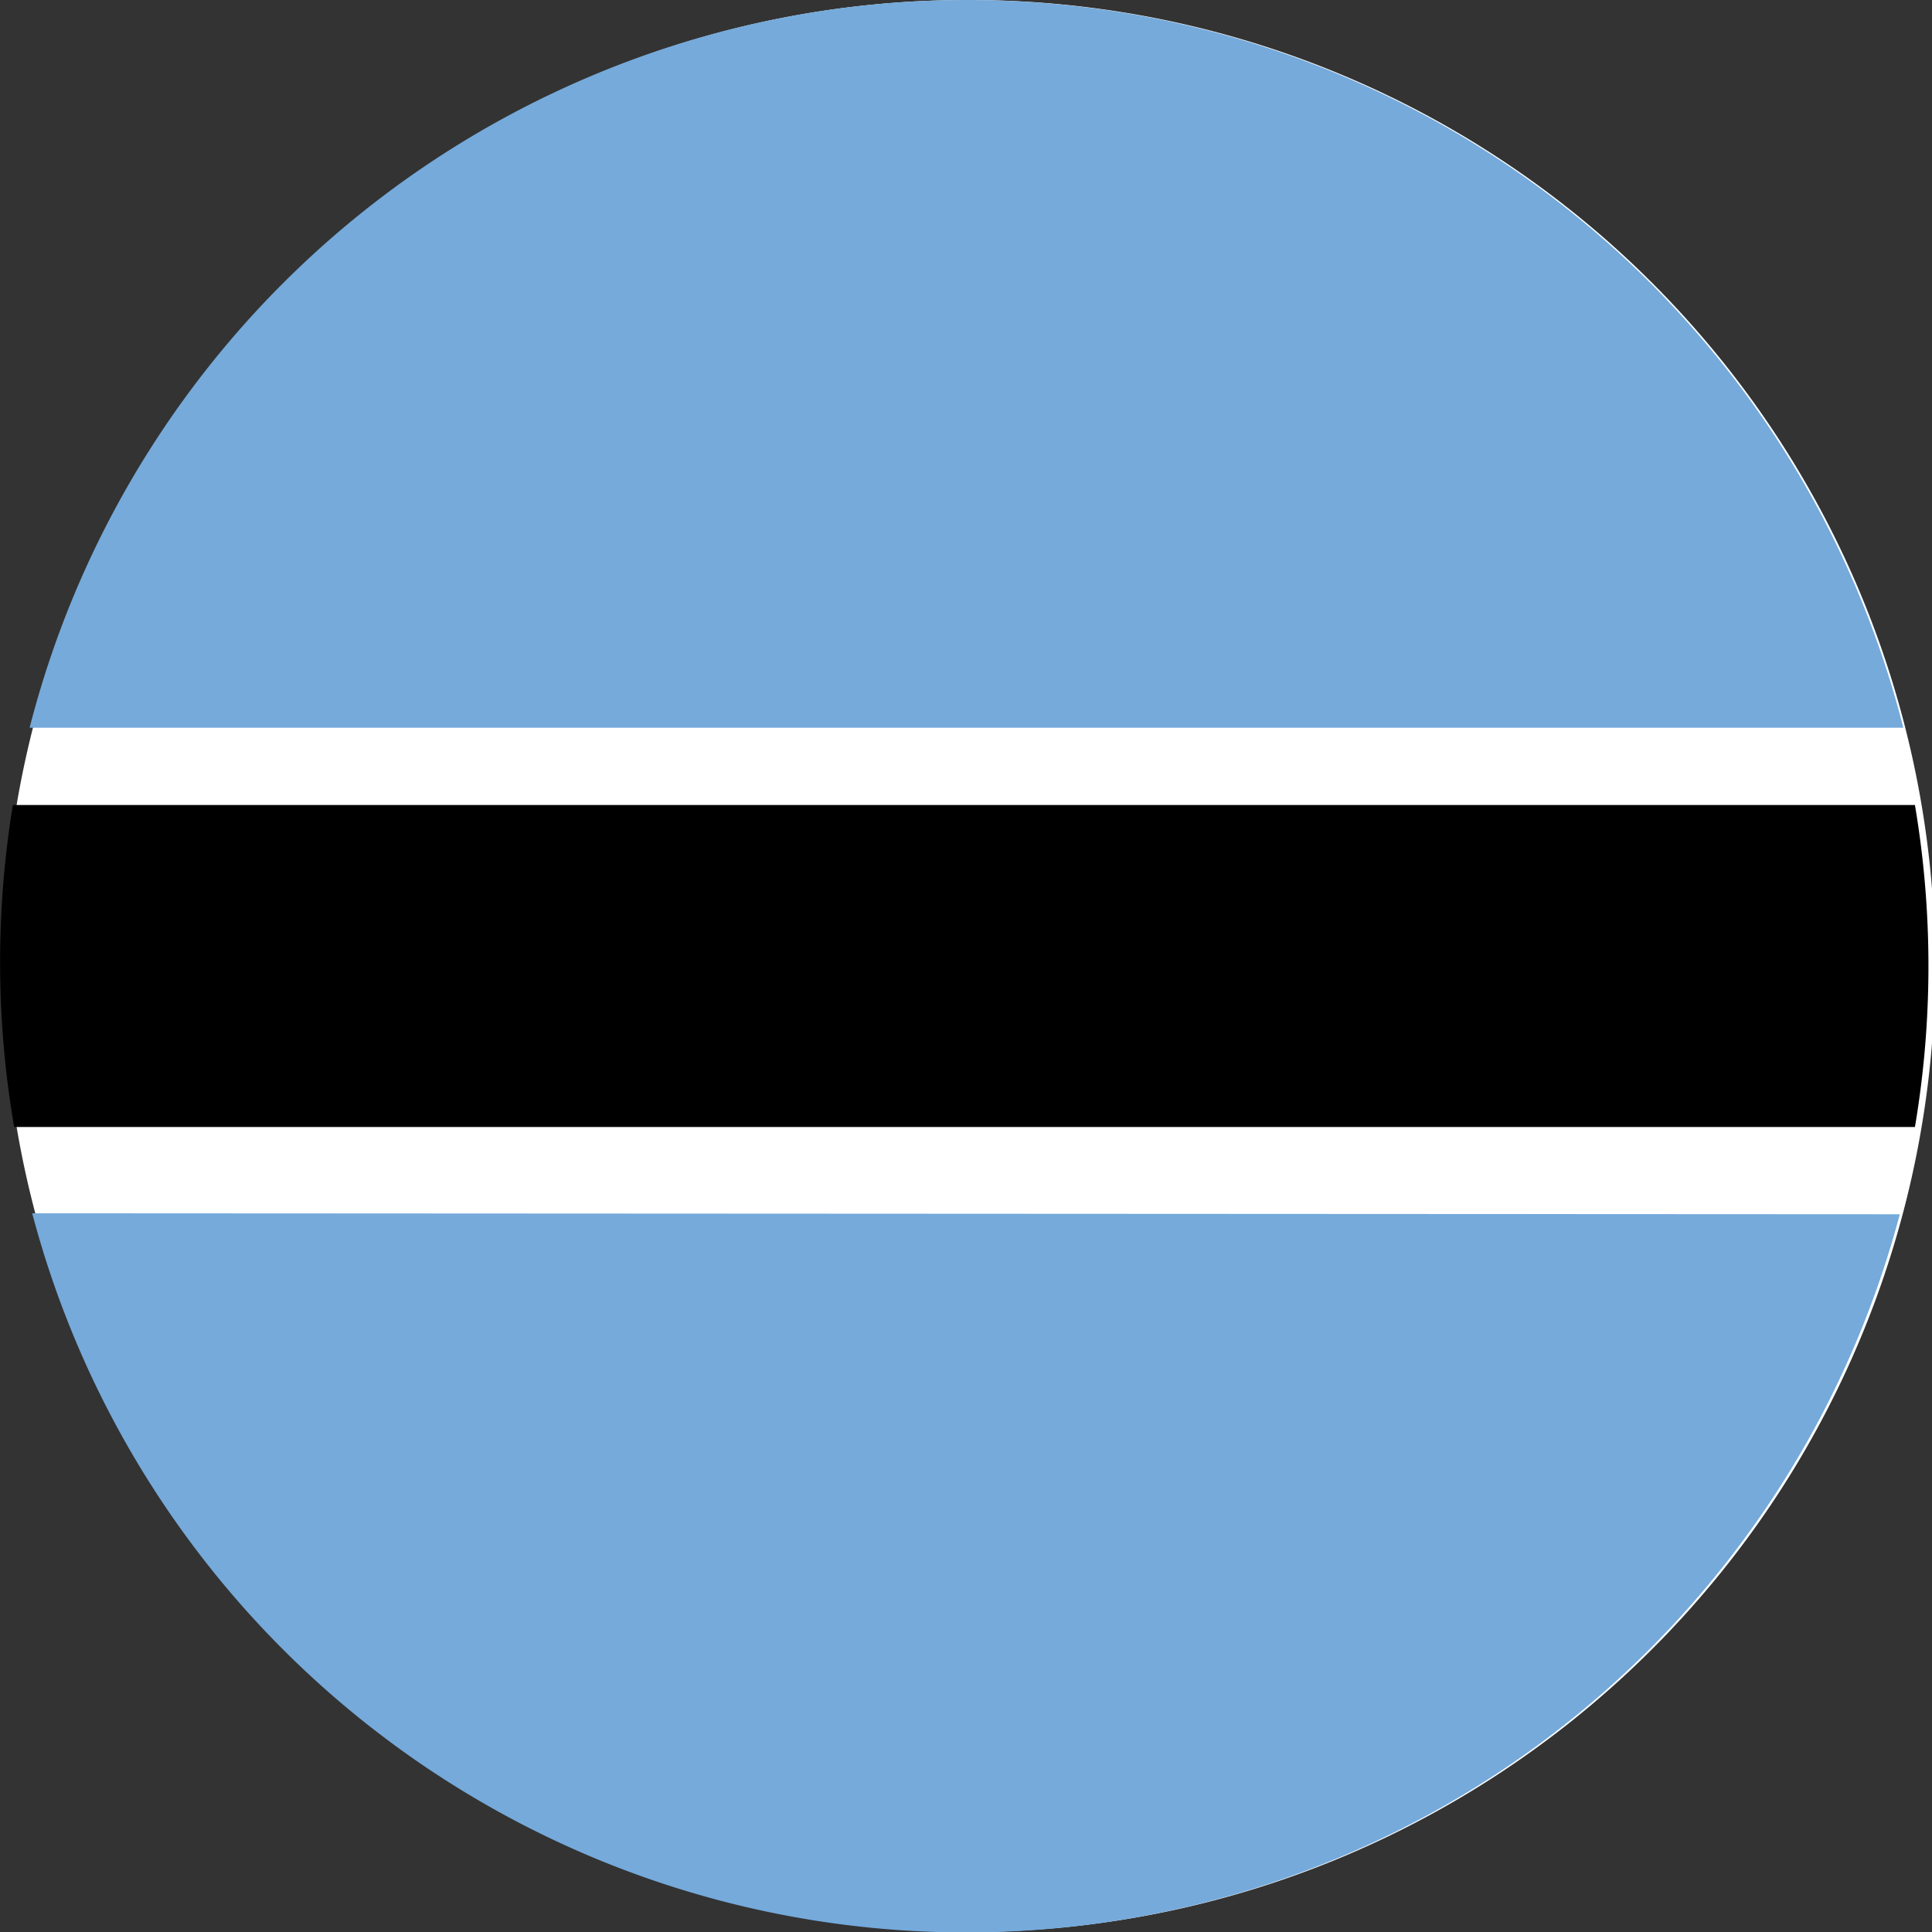
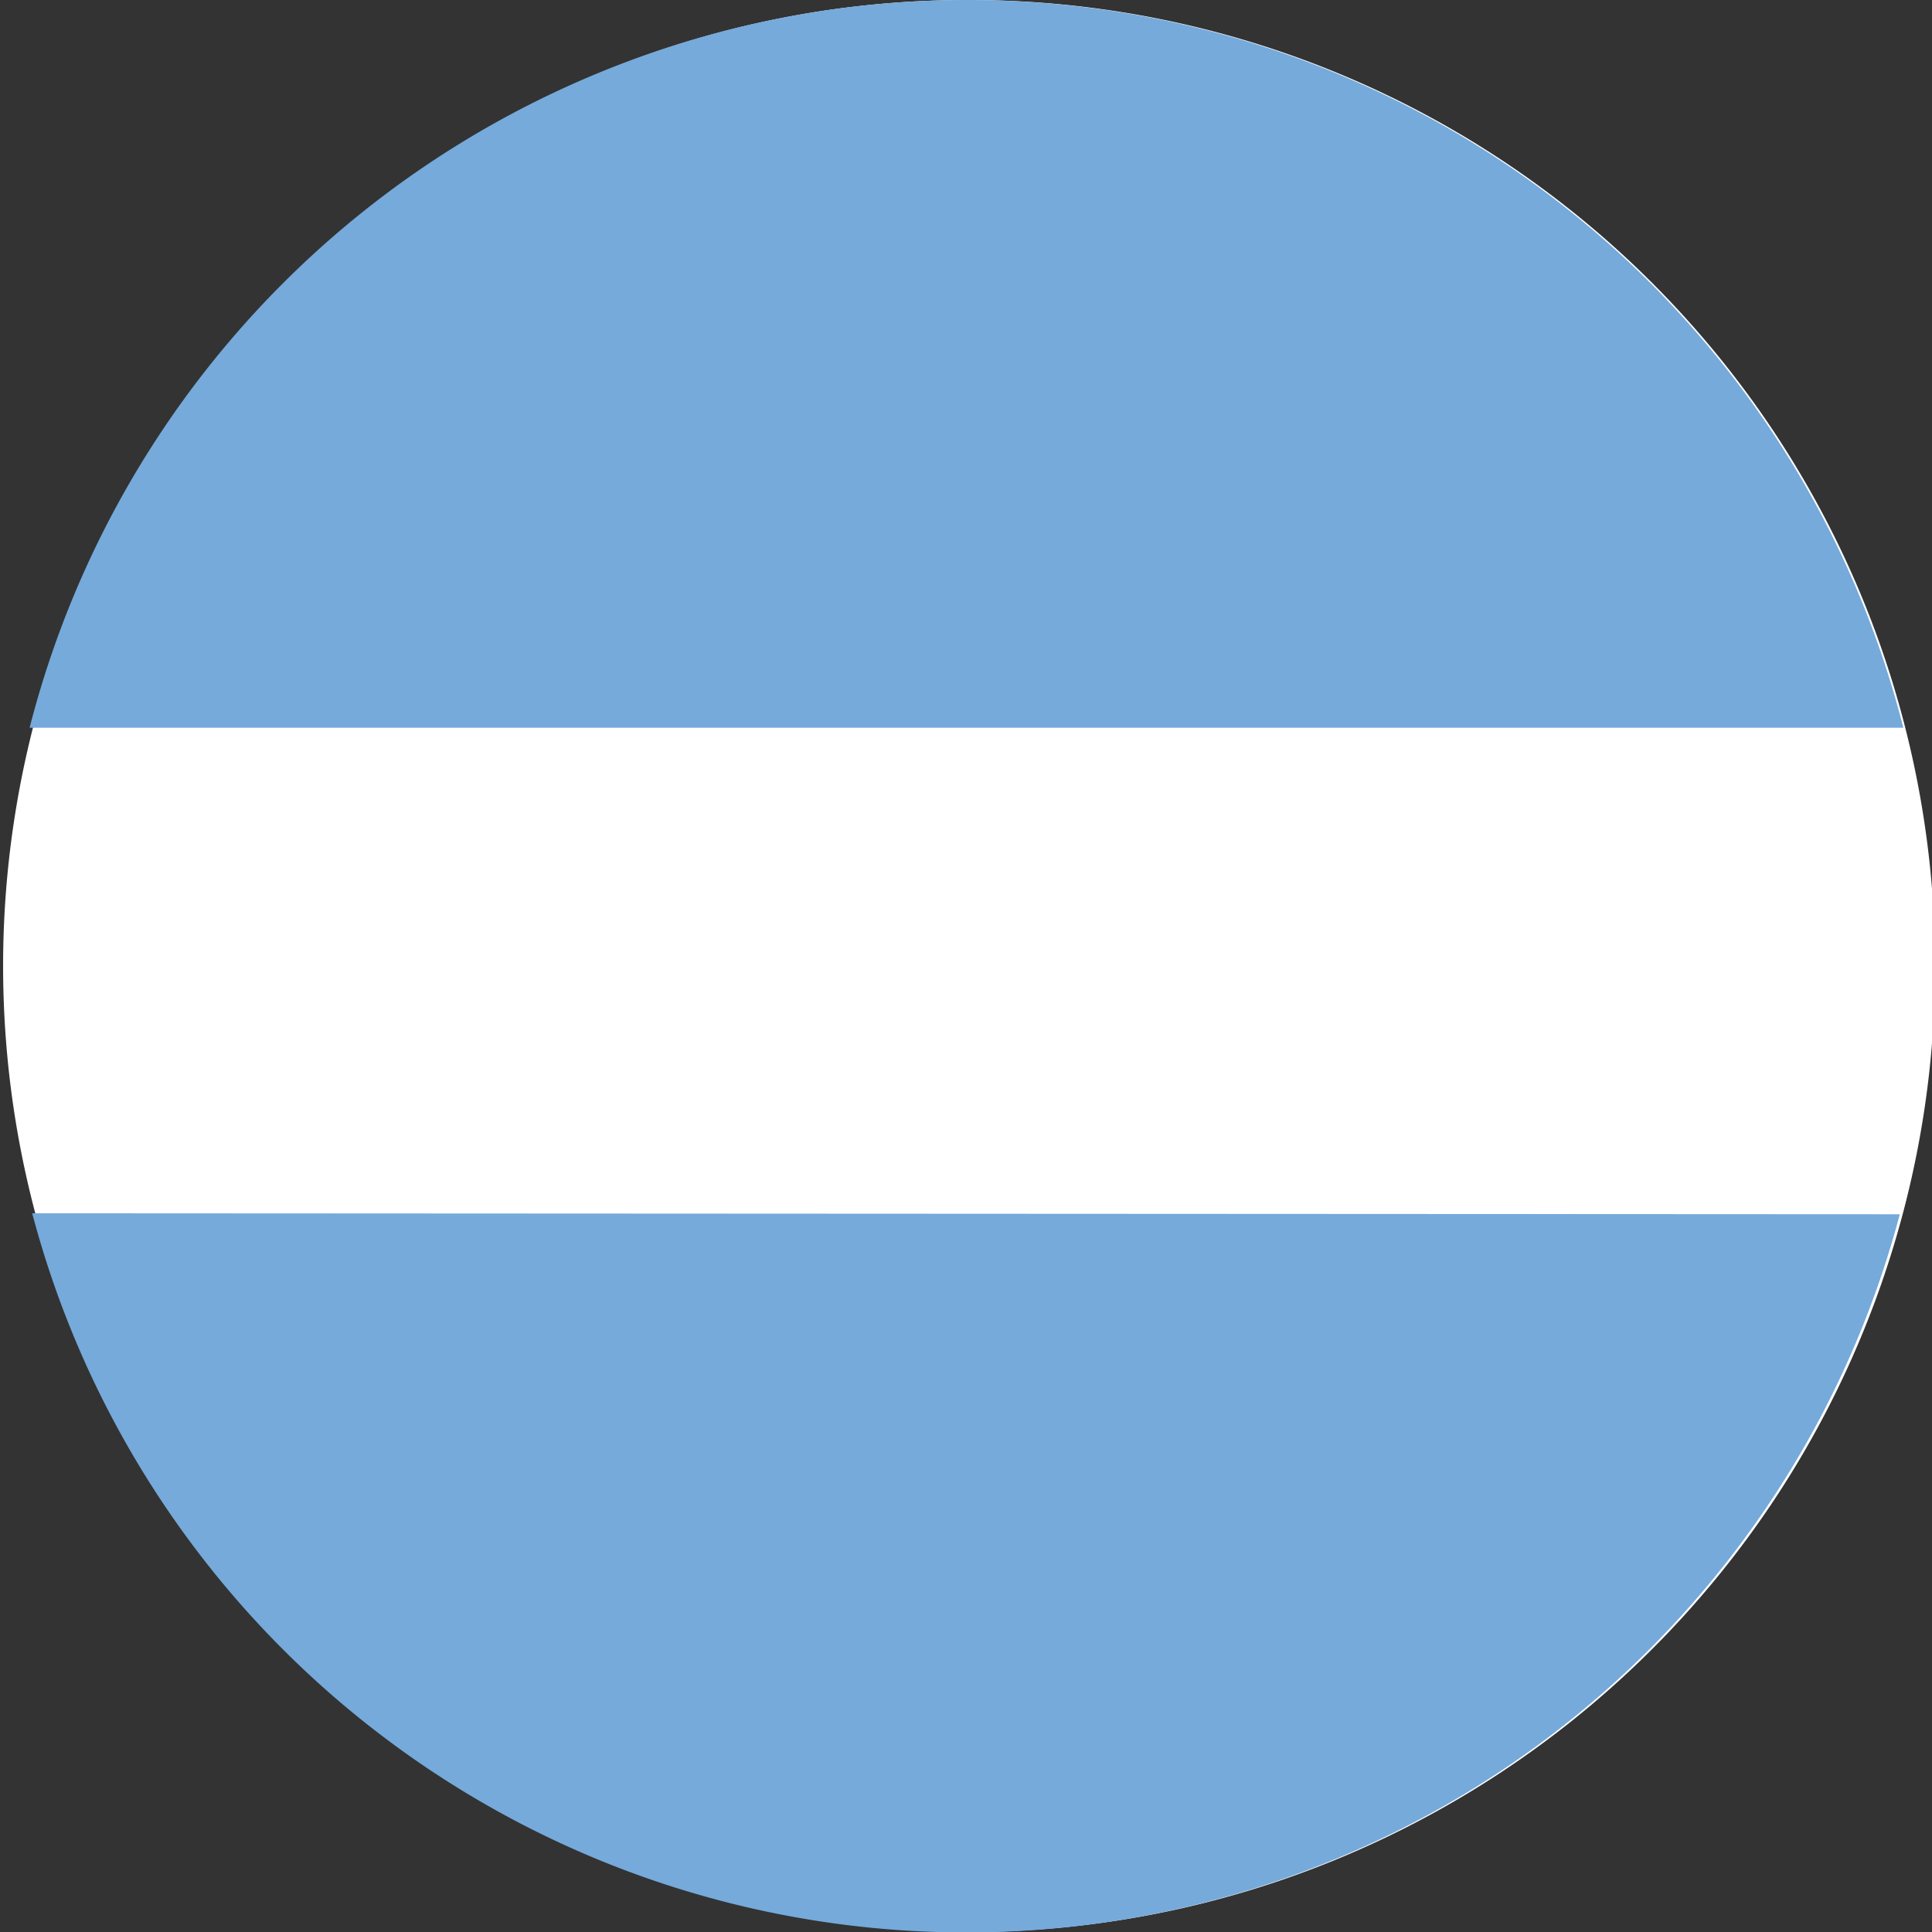
<svg xmlns="http://www.w3.org/2000/svg" width="60" height="60">
  <rect width="100%" height="100%" fill="#333333" stroke="none" />
-   <path d="M30,0A30,30,0,1,1,8.85,8.82,29.83,29.83,0,0,1,30,0Z" fill="#fff" />
+   <path d="M30,0A30,30,0,1,1,8.85,8.82,29.83,29.83,0,0,1,30,0" fill="#fff" />
  <path d="M30 0a30 30 0 0 1 29.11 22.6H.92A30.05 30.05 0 0 1 30 0zm29 37.71a30 30 0 0 1-58-.03z" fill="#75aadb" />
-   <path d="M.4,25H59.47a30,30,0,0,1,0,10H.44A30.21,30.21,0,0,1,.4,25Z" />
</svg>